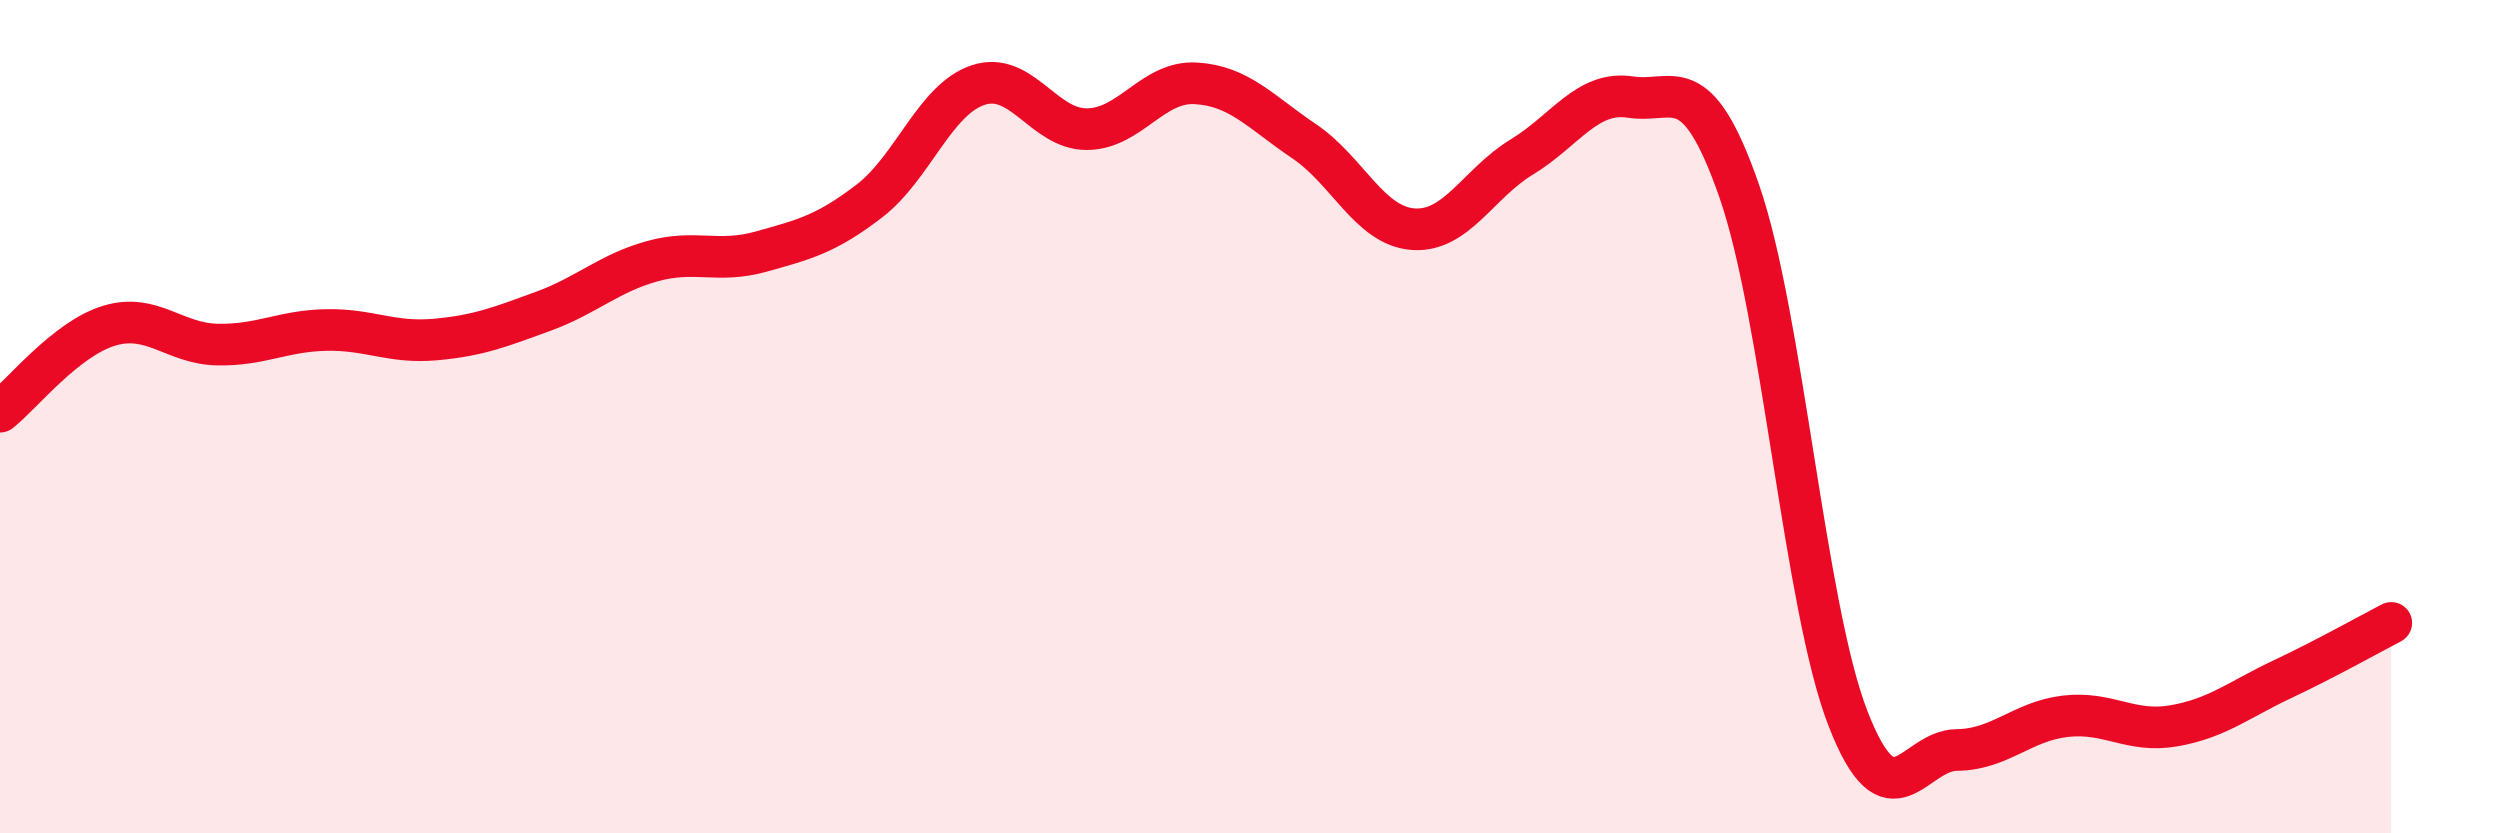
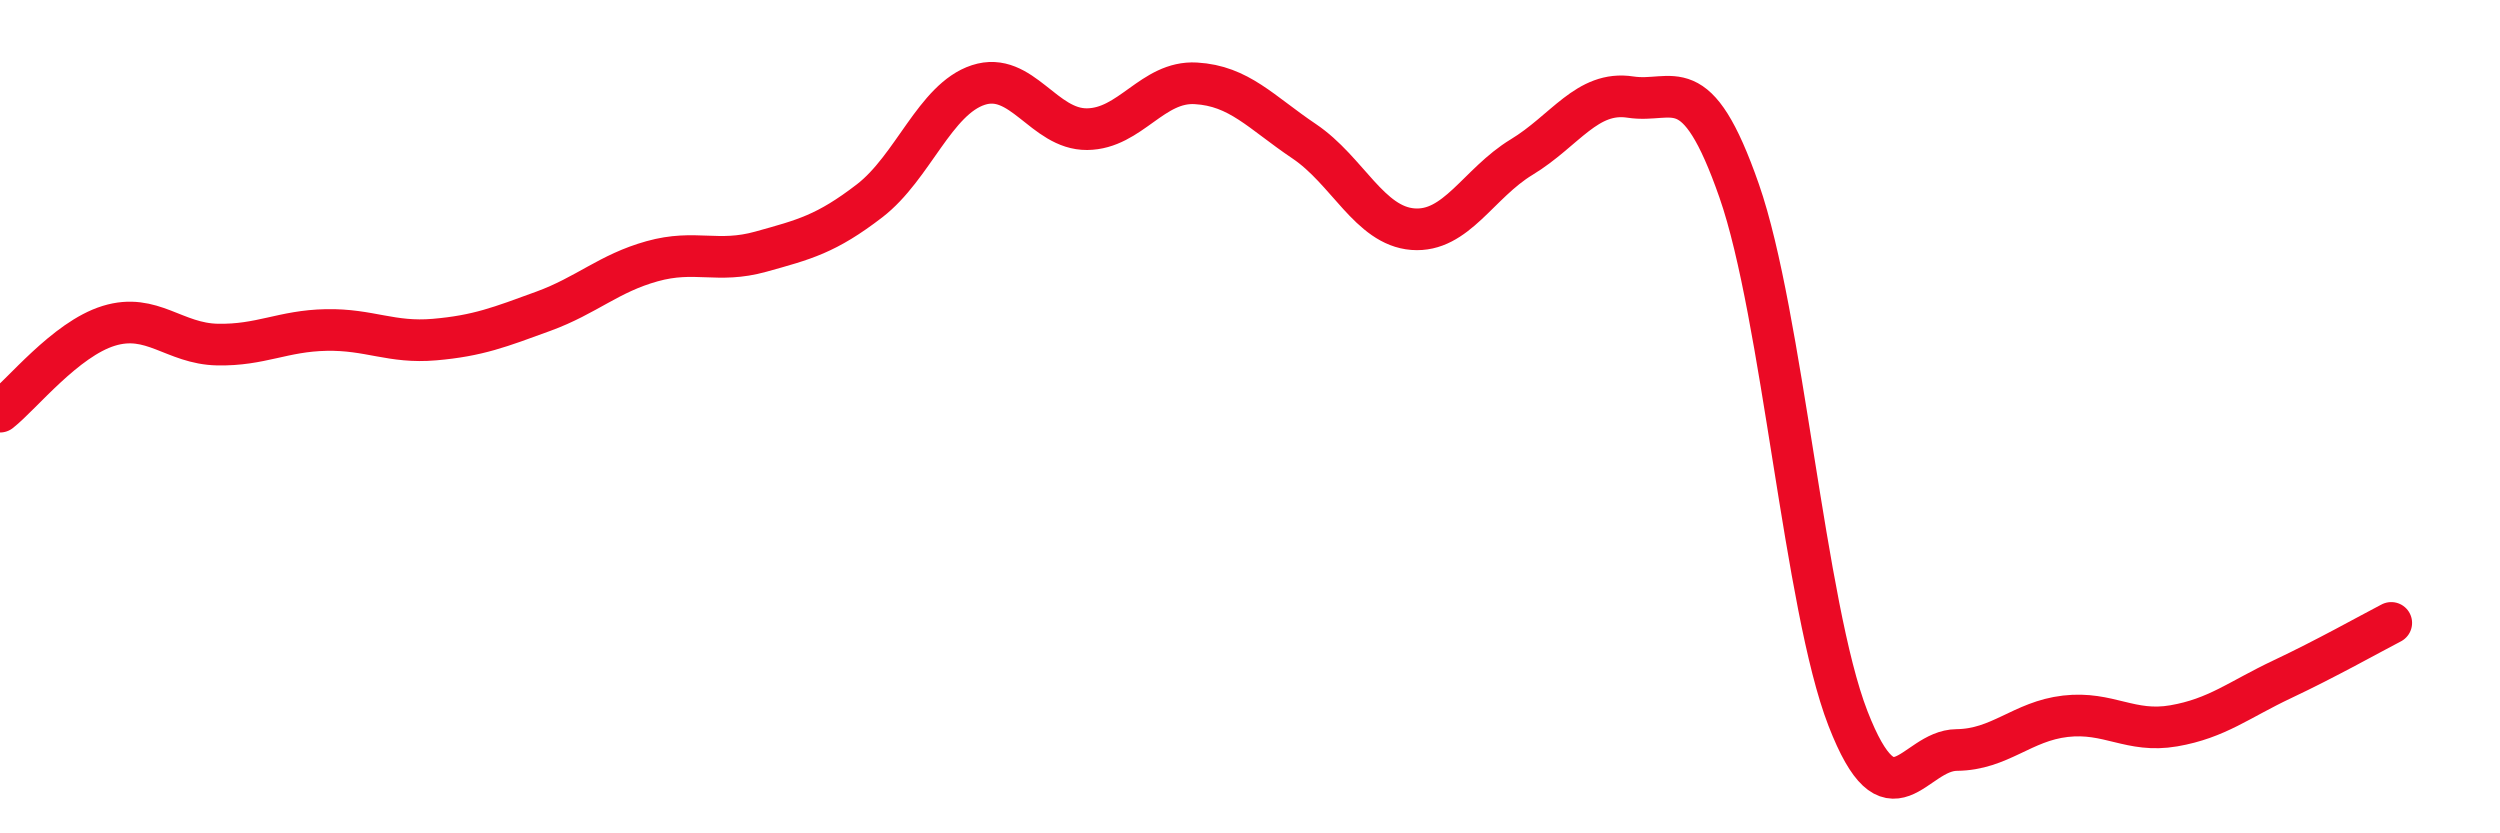
<svg xmlns="http://www.w3.org/2000/svg" width="60" height="20" viewBox="0 0 60 20">
-   <path d="M 0,9.88 C 0.52,9.47 1.57,8.14 2.61,7.82 C 3.65,7.5 4.18,8.25 5.22,8.27 C 6.26,8.29 6.79,7.94 7.83,7.92 C 8.87,7.9 9.39,8.24 10.43,8.15 C 11.47,8.06 12,7.85 13.04,7.47 C 14.08,7.09 14.61,6.56 15.65,6.27 C 16.69,5.98 17.22,6.33 18.26,6.04 C 19.3,5.75 19.83,5.62 20.87,4.82 C 21.91,4.02 22.44,2.38 23.48,2.04 C 24.52,1.7 25.05,3.11 26.09,3.1 C 27.13,3.09 27.66,1.94 28.7,2 C 29.74,2.06 30.26,2.69 31.3,3.39 C 32.34,4.09 32.87,5.42 33.91,5.5 C 34.95,5.58 35.48,4.4 36.52,3.77 C 37.56,3.14 38.09,2.17 39.13,2.33 C 40.17,2.49 40.7,1.6 41.74,4.58 C 42.78,7.56 43.31,14.56 44.35,17.24 C 45.39,19.92 45.92,18.01 46.96,18 C 48,17.99 48.53,17.31 49.57,17.19 C 50.61,17.07 51.13,17.6 52.17,17.42 C 53.21,17.24 53.74,16.79 54.78,16.3 C 55.82,15.81 56.87,15.22 57.39,14.95L57.39 20L0 20Z" fill="#EB0A25" opacity="0.1" stroke-linecap="round" stroke-linejoin="round" />
  <path d="M 0,9.88 C 0.52,9.47 1.57,8.14 2.61,7.82 C 3.65,7.5 4.18,8.25 5.22,8.27 C 6.26,8.29 6.79,7.94 7.83,7.92 C 8.87,7.9 9.39,8.24 10.43,8.15 C 11.47,8.06 12,7.85 13.04,7.47 C 14.08,7.09 14.61,6.56 15.65,6.27 C 16.69,5.98 17.22,6.33 18.26,6.04 C 19.3,5.75 19.83,5.62 20.87,4.82 C 21.91,4.02 22.44,2.38 23.48,2.04 C 24.52,1.7 25.05,3.11 26.09,3.1 C 27.13,3.09 27.66,1.94 28.7,2 C 29.74,2.06 30.26,2.69 31.3,3.39 C 32.34,4.09 32.87,5.42 33.91,5.5 C 34.95,5.58 35.48,4.4 36.52,3.77 C 37.56,3.14 38.09,2.17 39.13,2.33 C 40.17,2.49 40.7,1.6 41.74,4.58 C 42.78,7.56 43.31,14.56 44.35,17.24 C 45.39,19.92 45.92,18.01 46.96,18 C 48,17.99 48.53,17.31 49.57,17.19 C 50.61,17.07 51.13,17.6 52.17,17.42 C 53.21,17.24 53.74,16.79 54.78,16.3 C 55.82,15.81 56.87,15.22 57.39,14.95" stroke="#EB0A25" stroke-width="1" fill="none" stroke-linecap="round" stroke-linejoin="round" />
</svg>